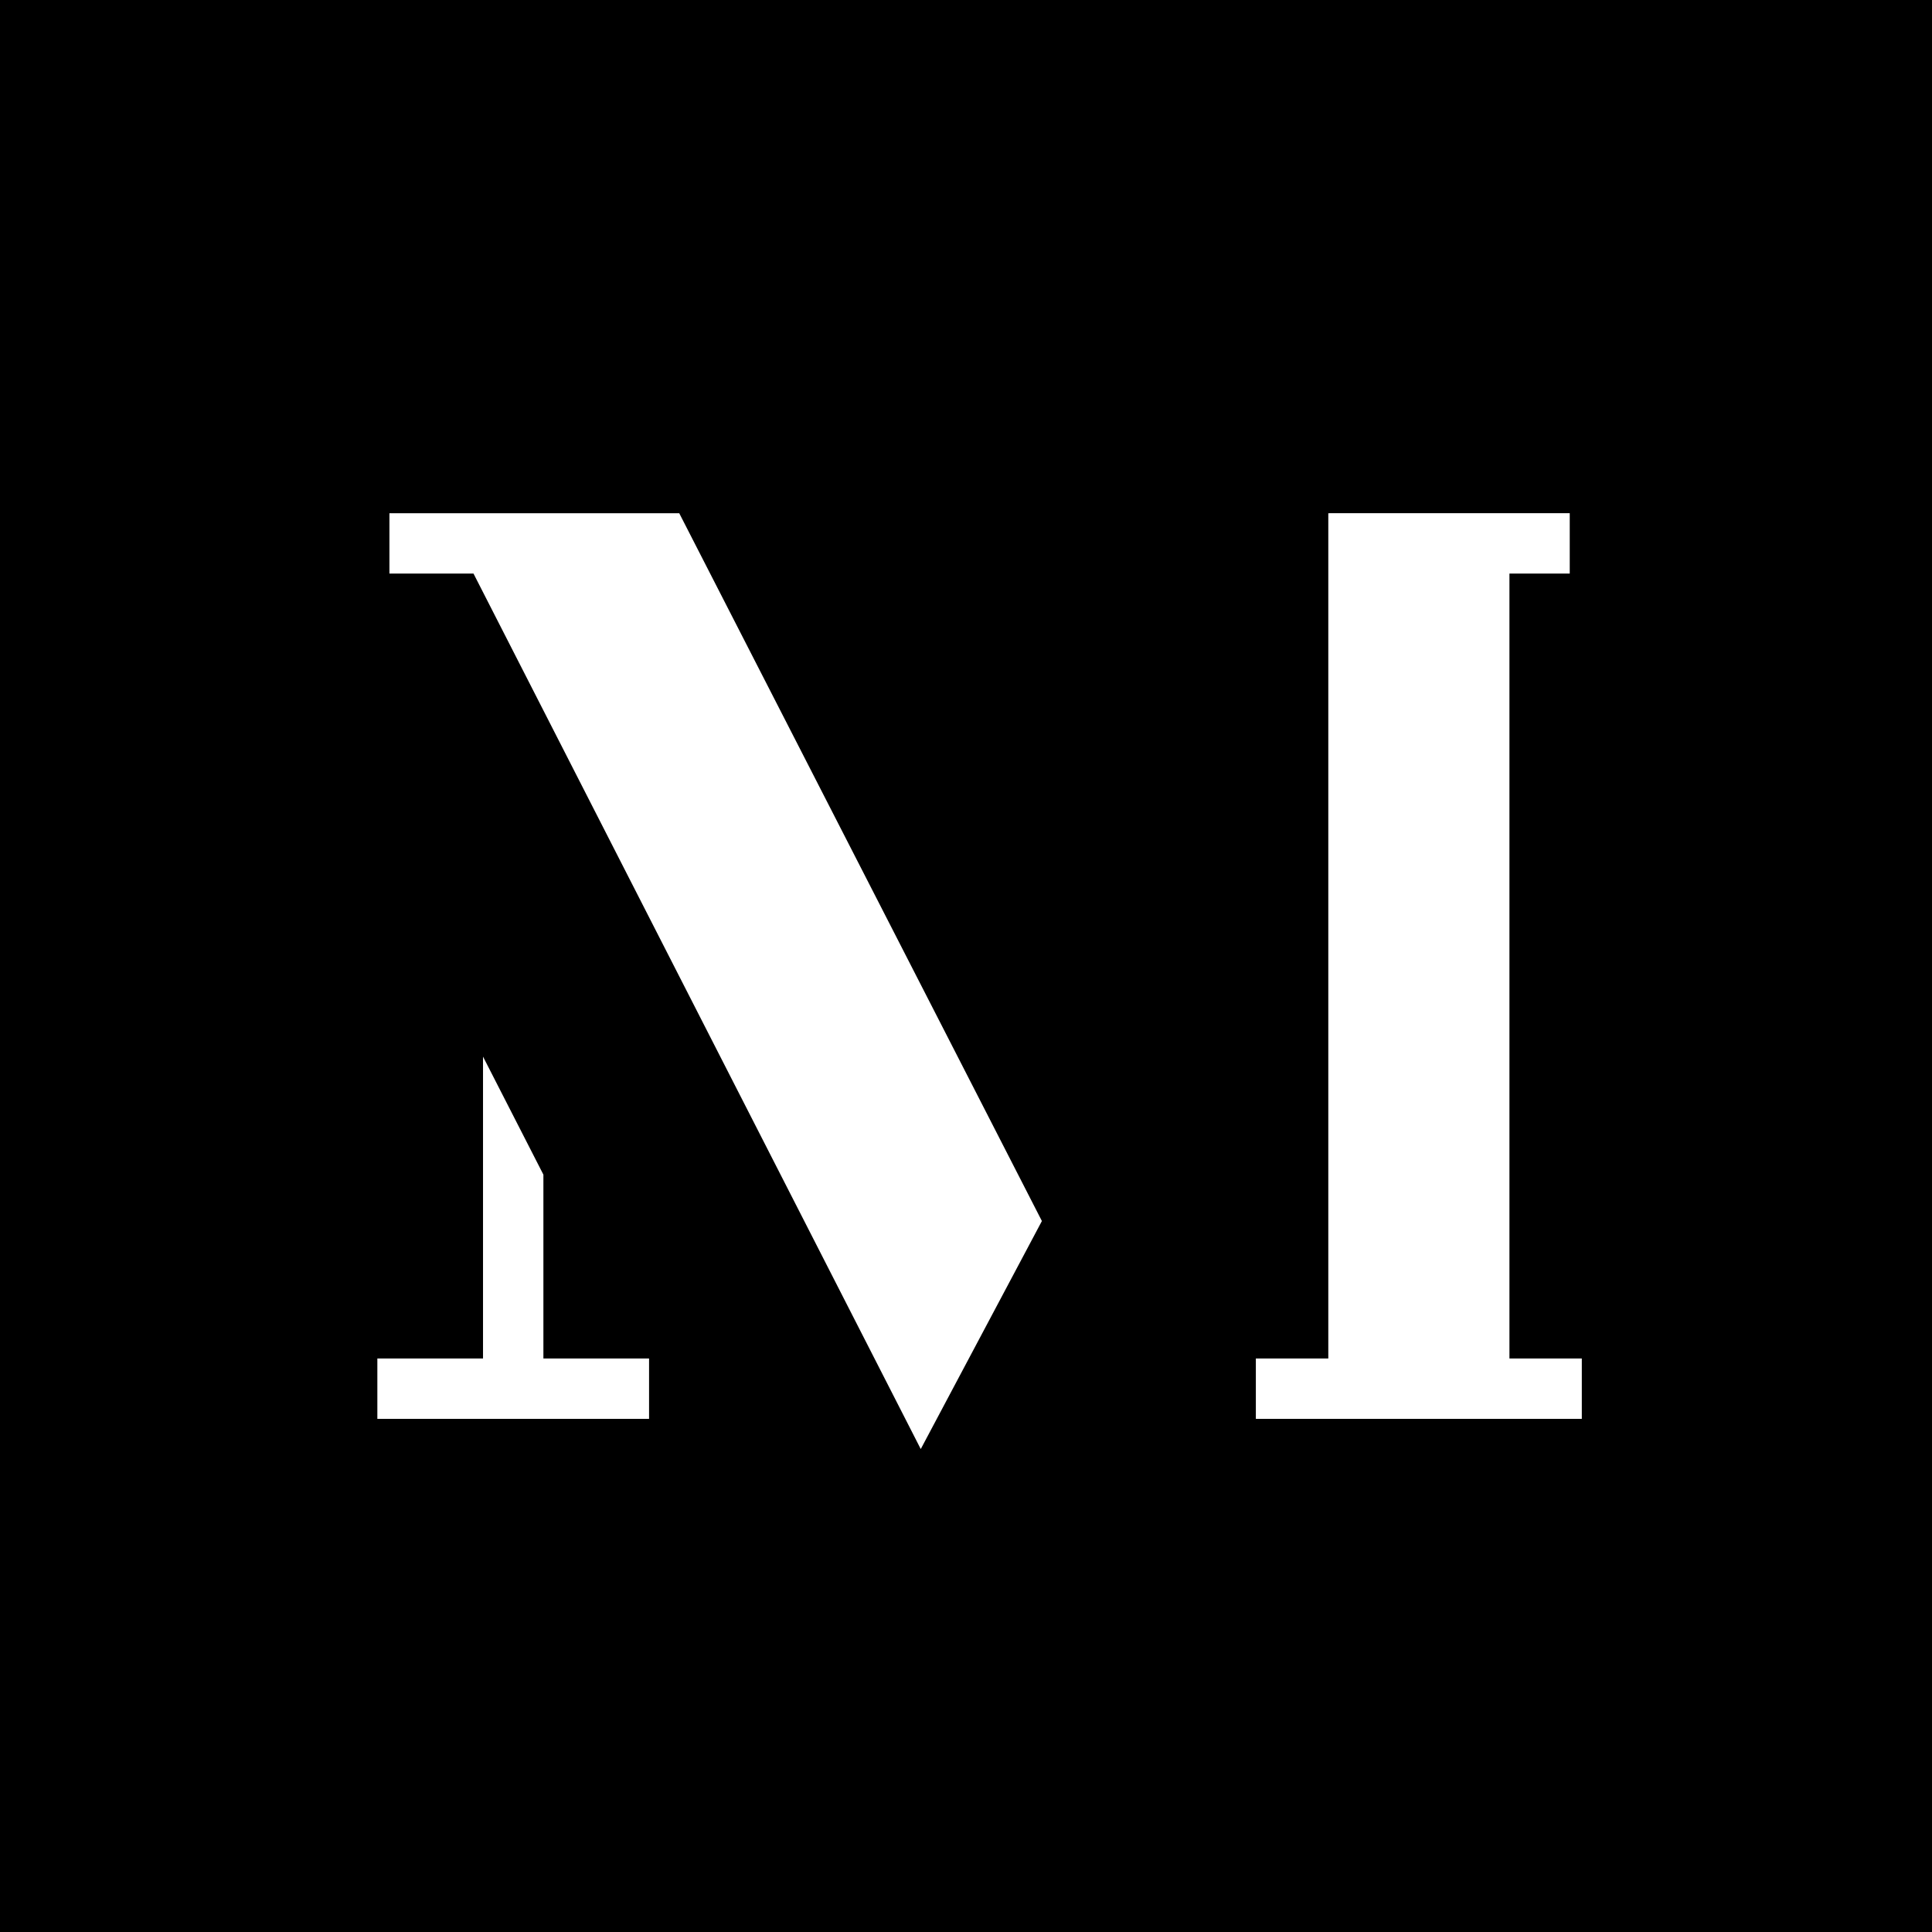
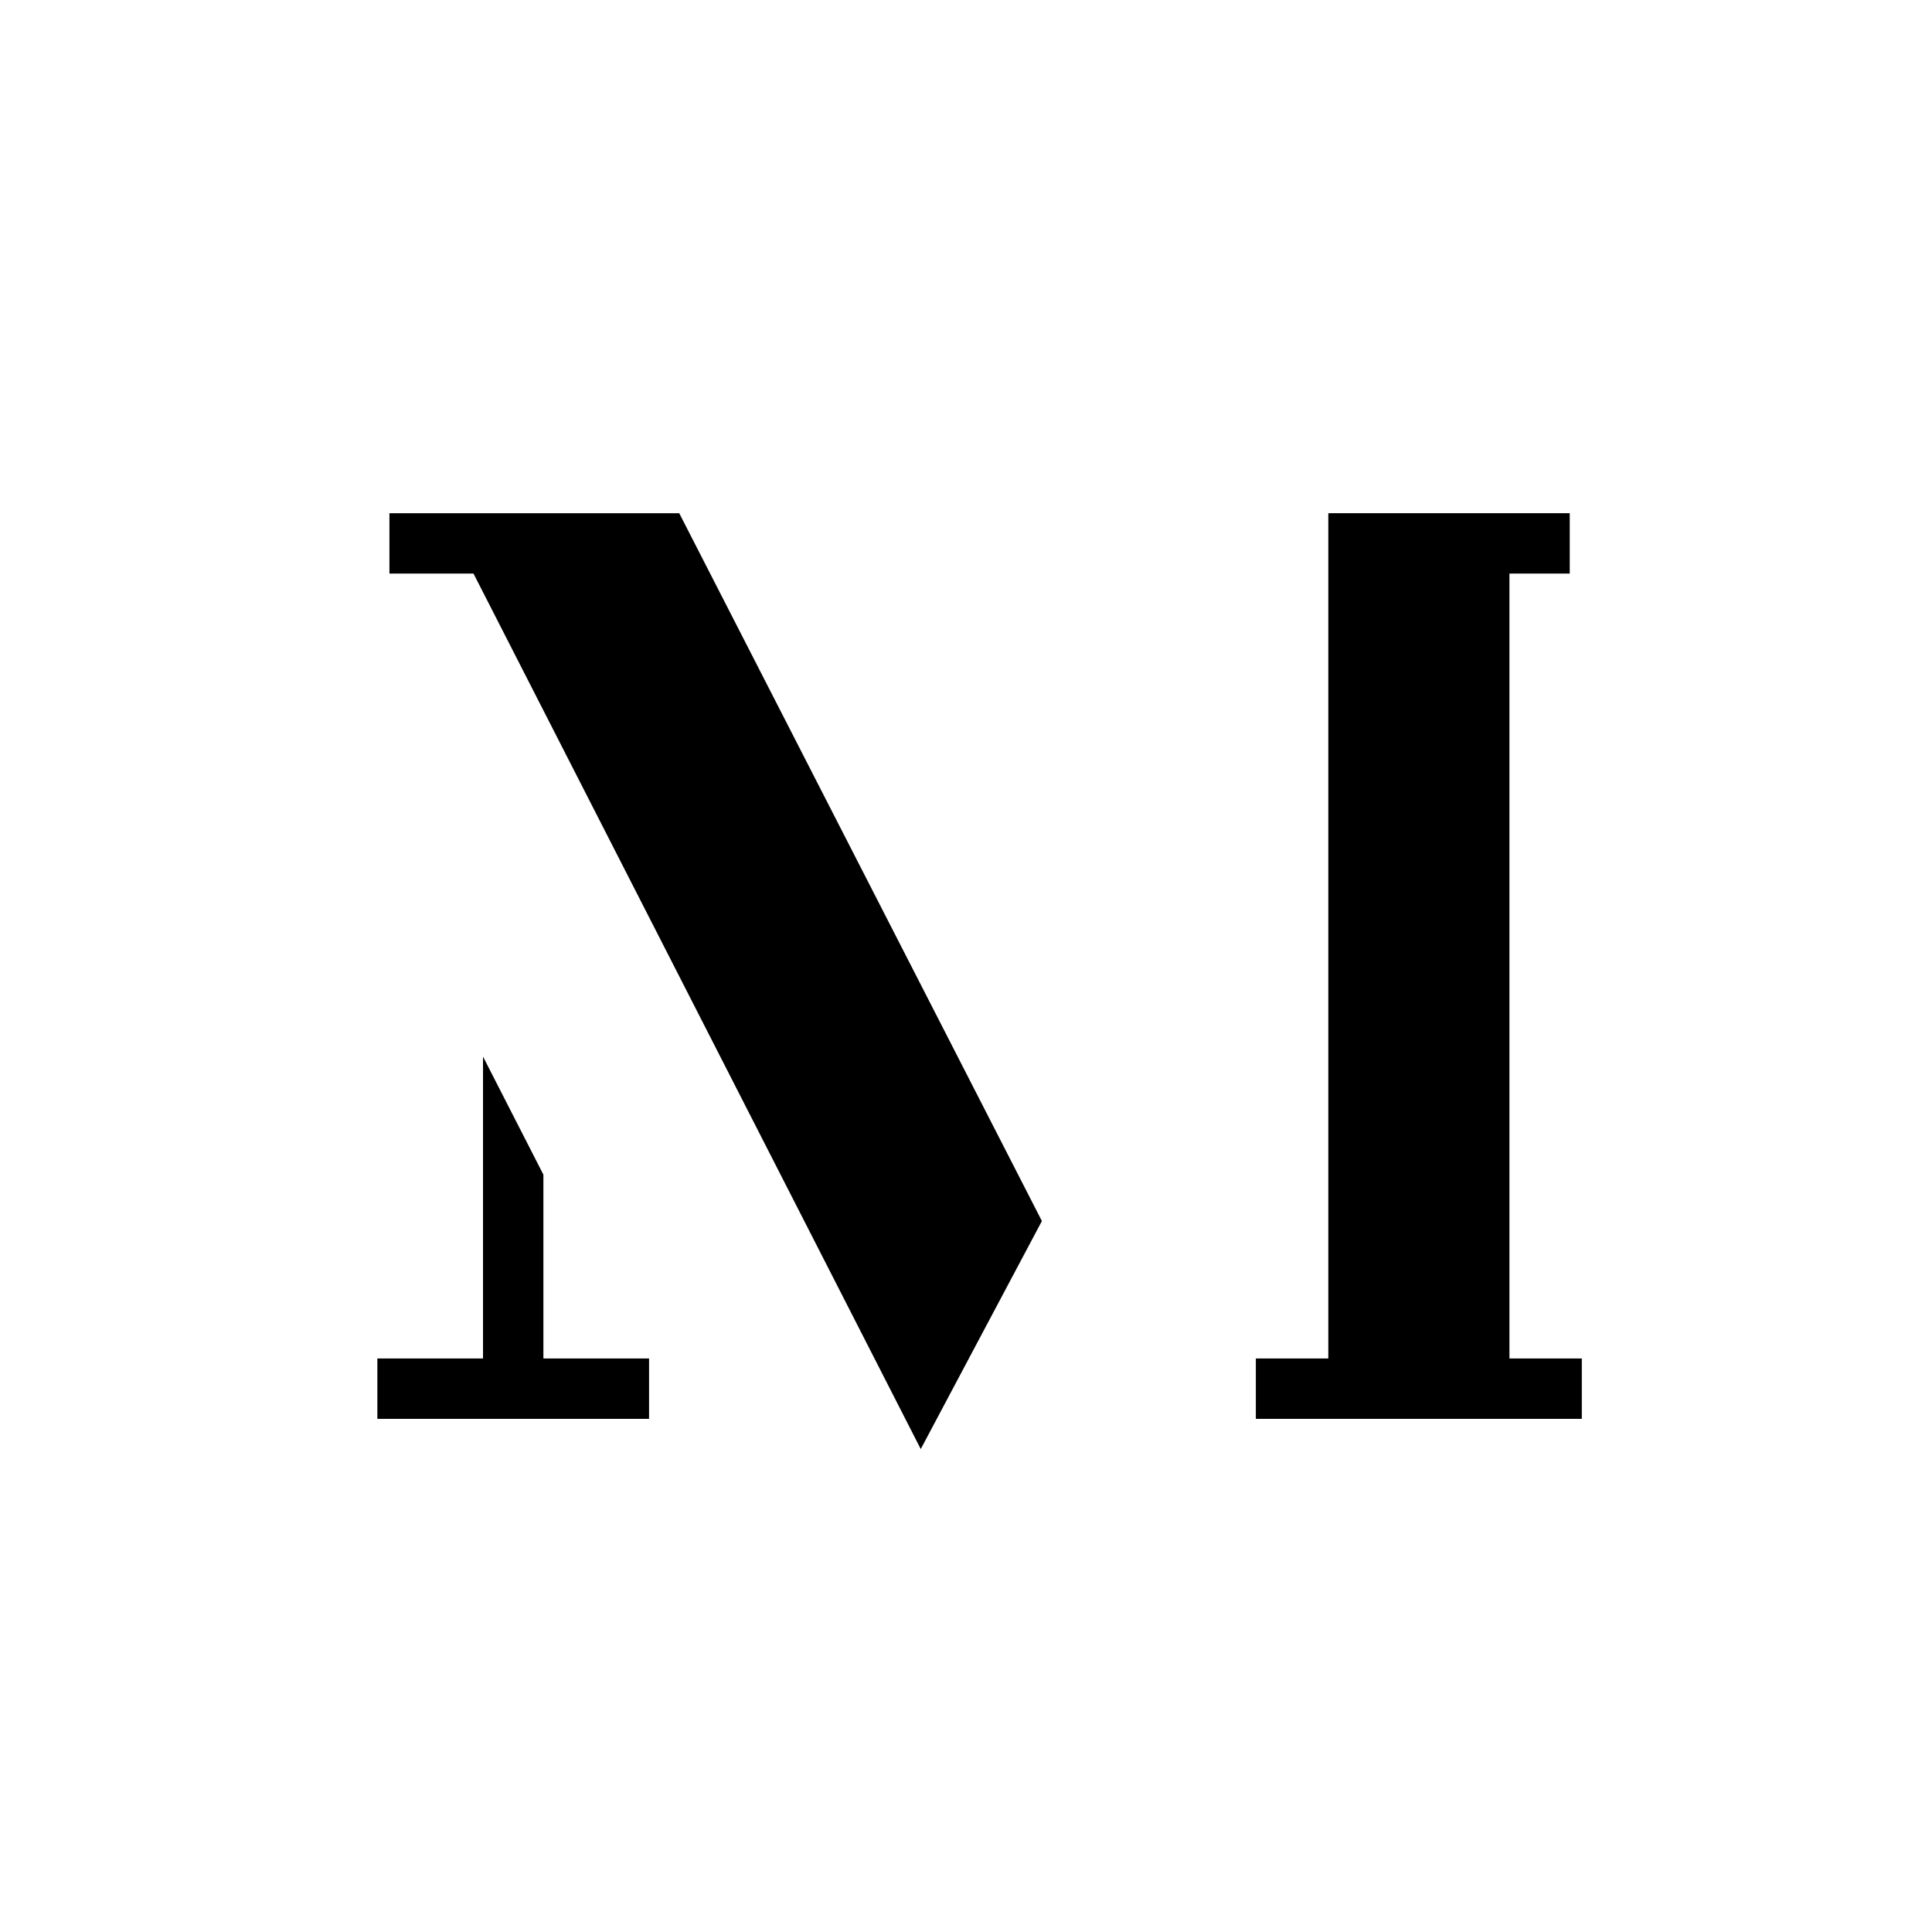
<svg xmlns="http://www.w3.org/2000/svg" version="1.1" id="Ebene_1" x="0px" y="0px" width="99.996px" height="100px" viewBox="0 0 99.996 100" enable-background="new 0 0 99.996 100" xml:space="preserve">
-   <path d="M0,0v100h99.996V0H0z M33.594,73.438H19.531v-3.125H25V54.688l3.125,6.109v9.516h5.469V73.438z M47.656,75L24.508,29.688  h-4.352v-3.125h15l18.77,36.635L47.656,75z M81.871,73.438H65v-3.125h3.75V26.564h0.08v-0.002h12.416v3.125h-3.121v40.625h3.746  V73.438z" />
+   <path d="M0,0h99.996V0H0z M33.594,73.438H19.531v-3.125H25V54.688l3.125,6.109v9.516h5.469V73.438z M47.656,75L24.508,29.688  h-4.352v-3.125h15l18.77,36.635L47.656,75z M81.871,73.438H65v-3.125h3.75V26.564h0.08v-0.002h12.416v3.125h-3.121v40.625h3.746  V73.438z" />
  <g>
</g>
  <g>
</g>
  <g>
</g>
  <g>
</g>
  <g>
</g>
  <g>
</g>
  <g>
</g>
  <g>
</g>
  <g>
</g>
  <g>
</g>
  <g>
</g>
  <g>
</g>
  <g>
</g>
  <g>
</g>
  <g>
</g>
</svg>